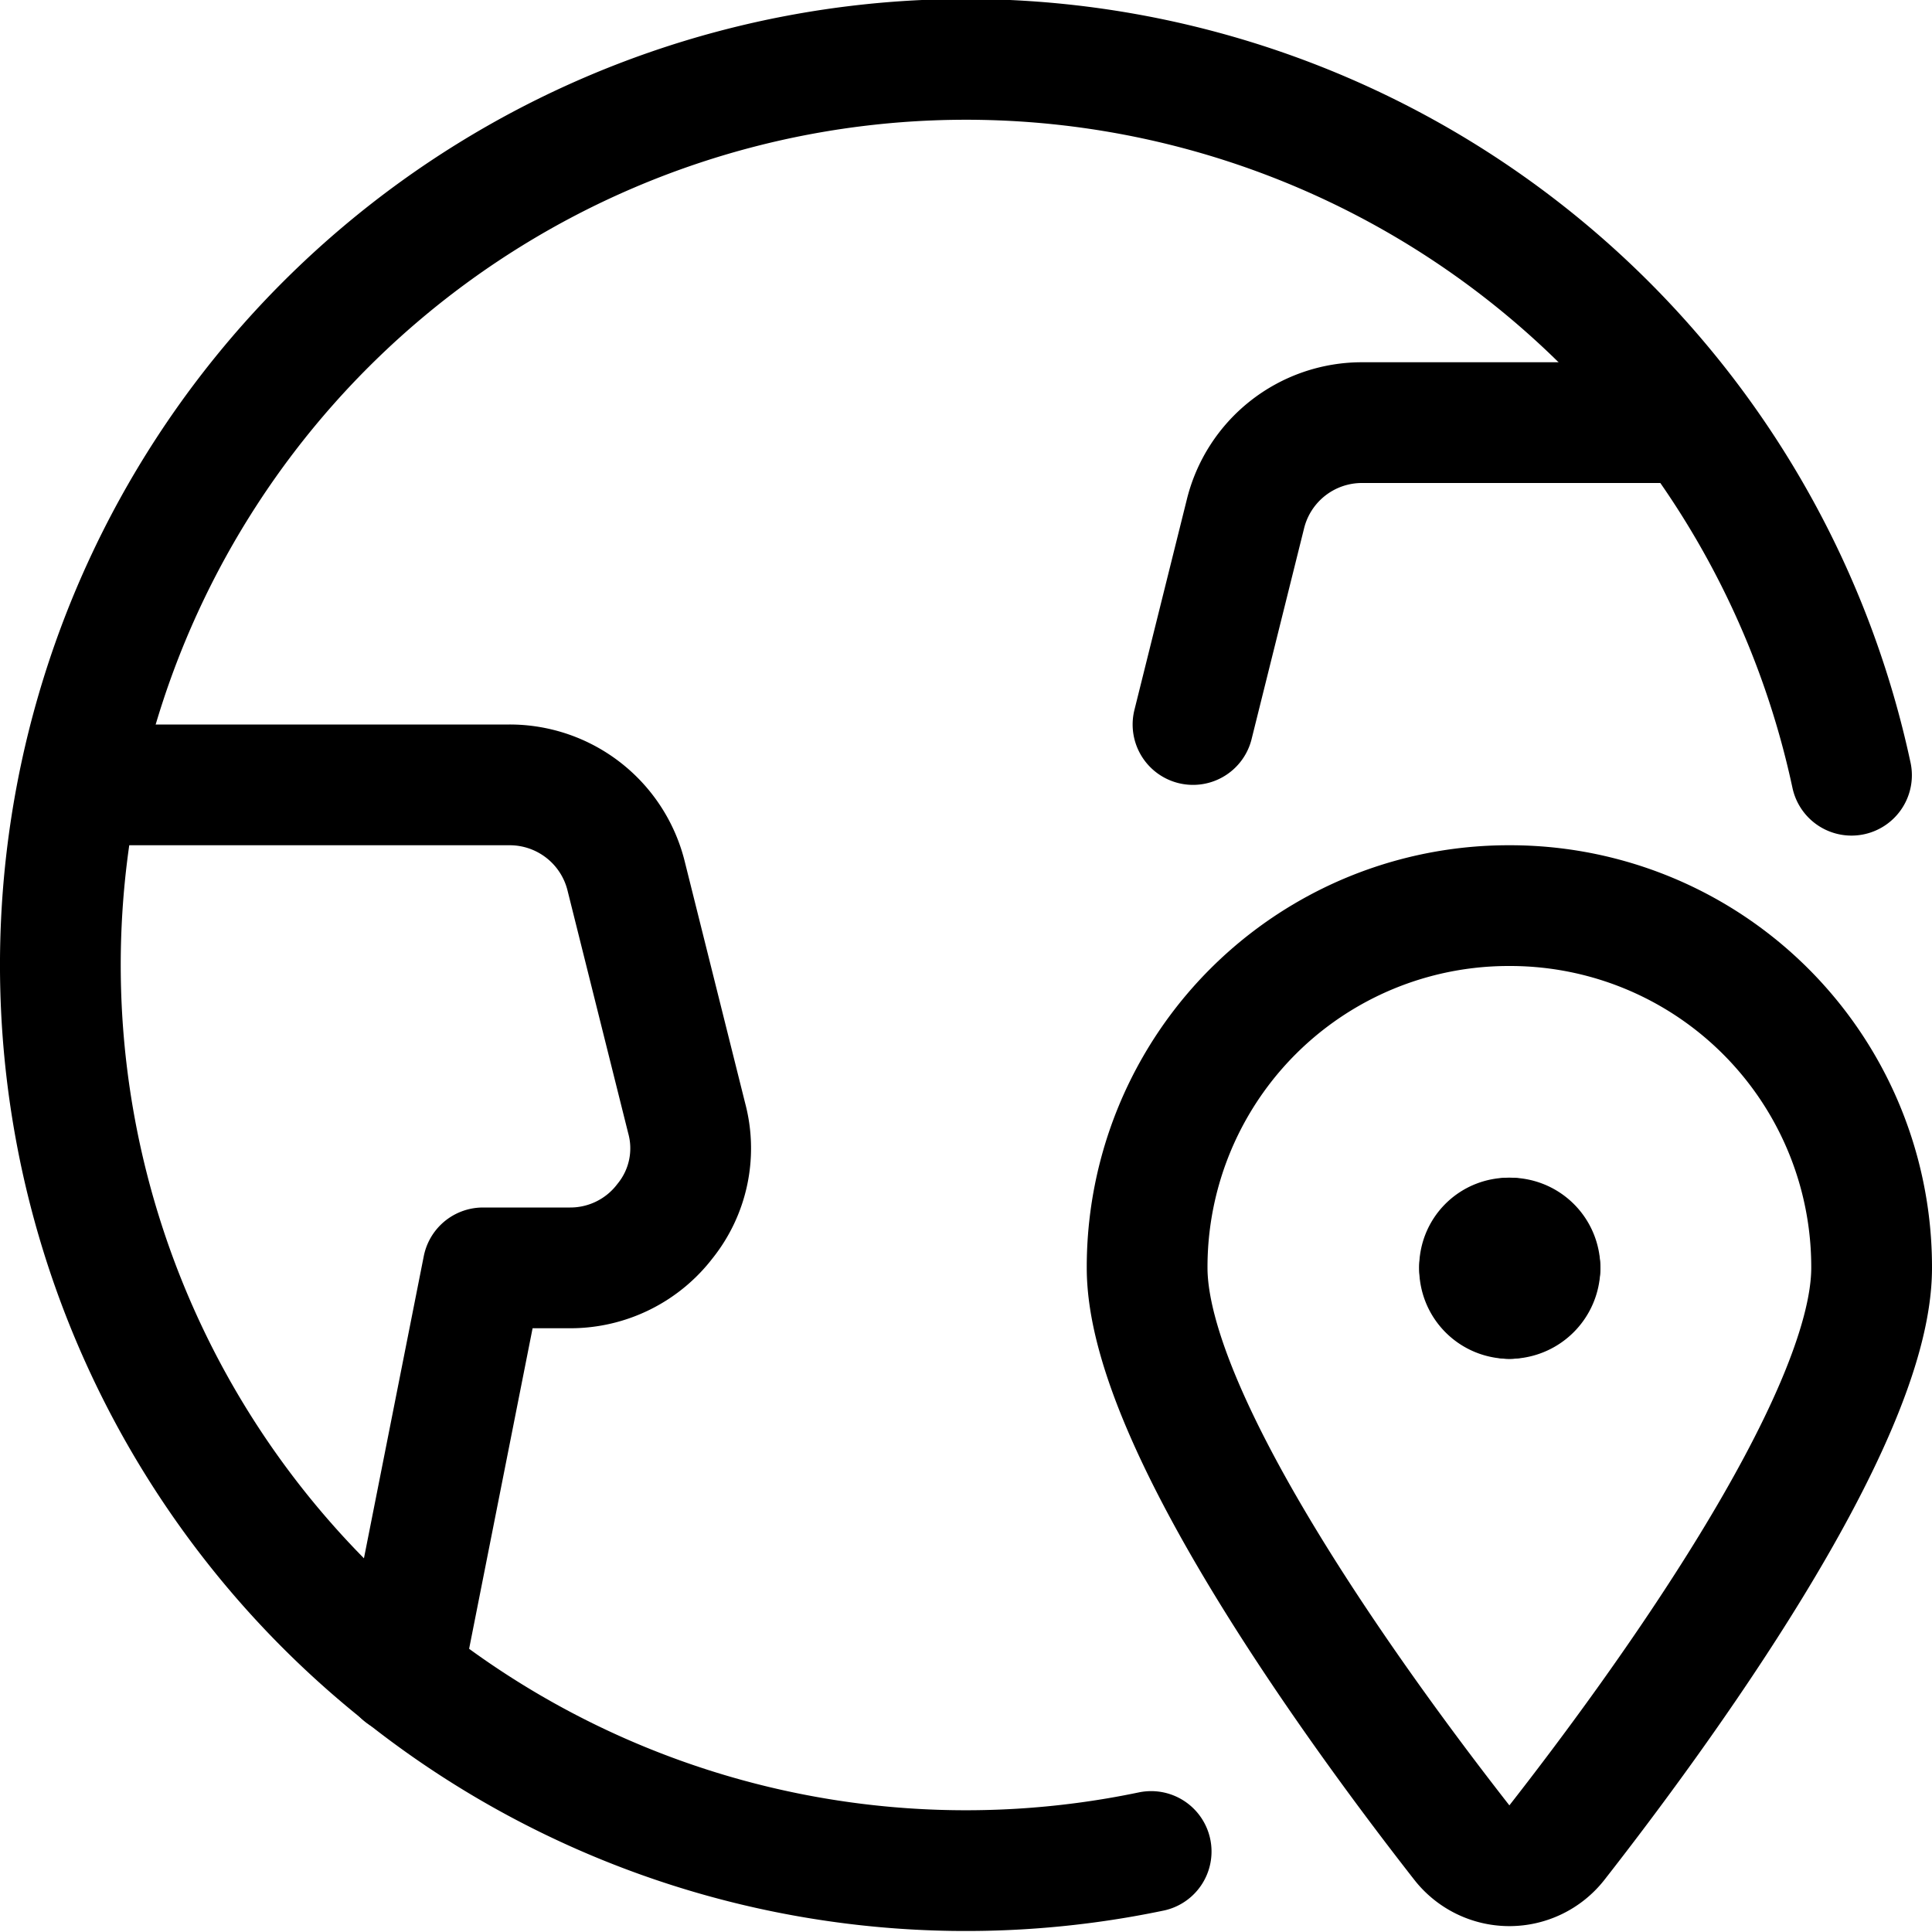
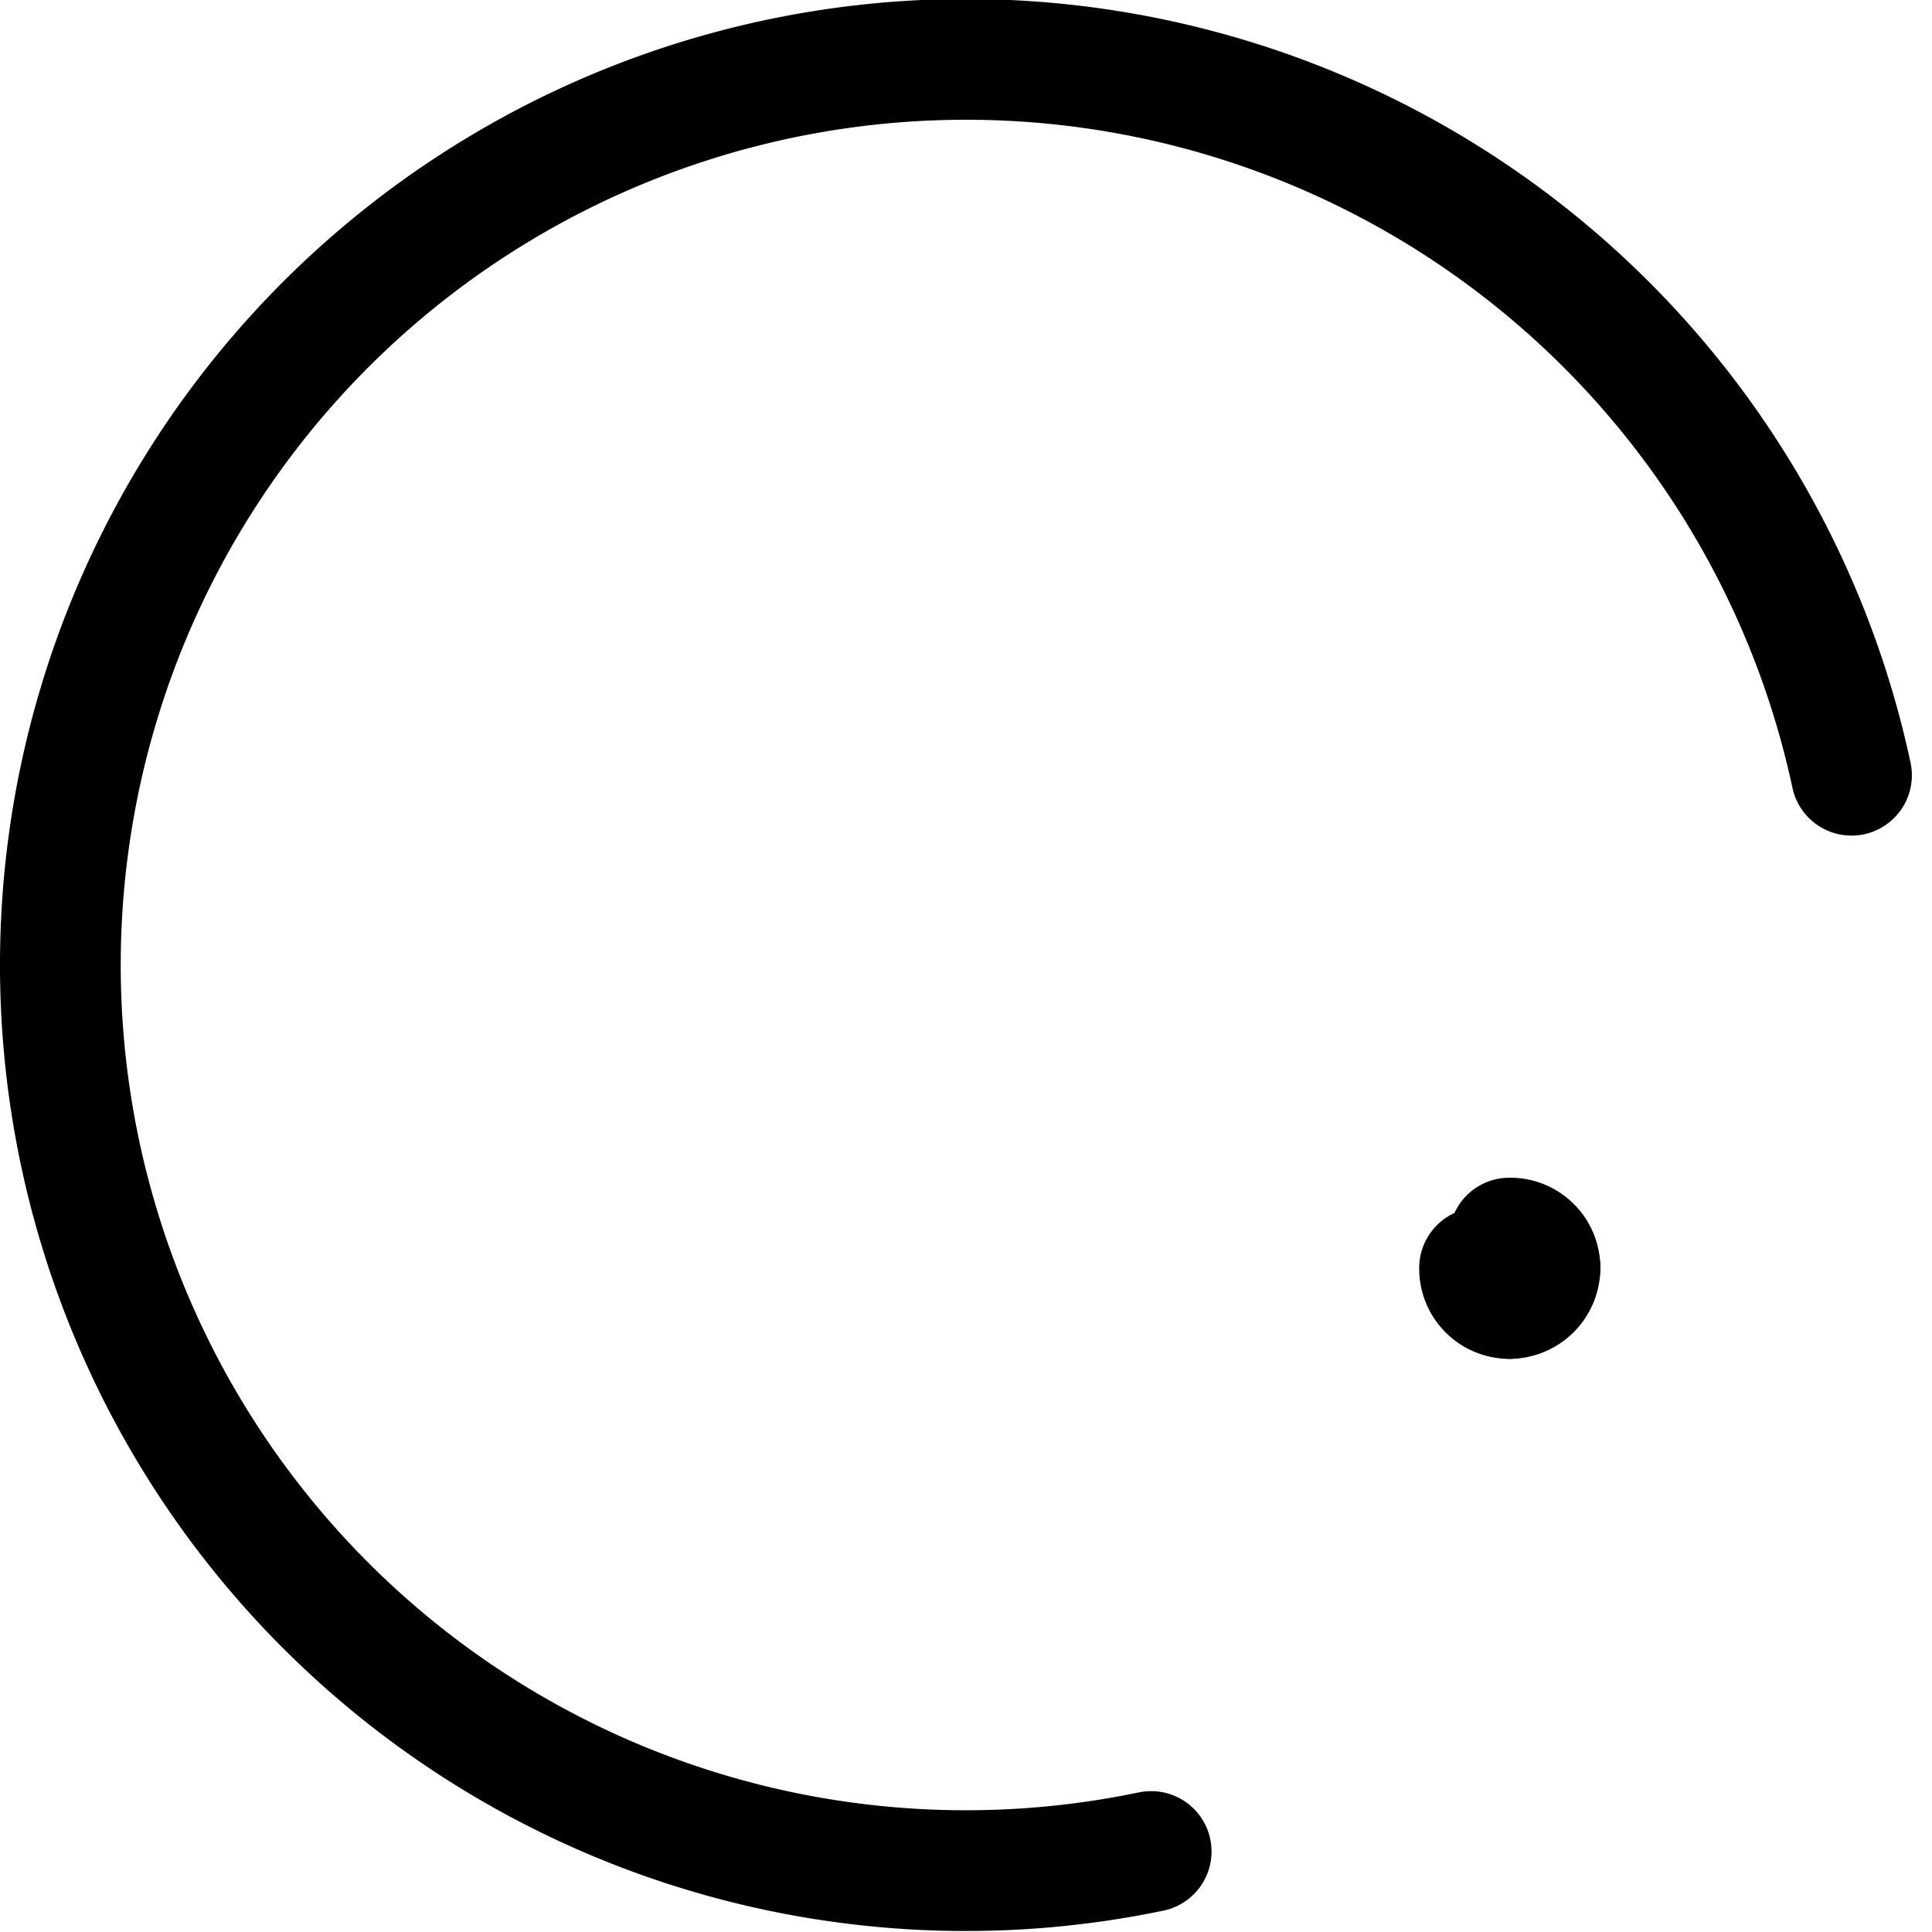
<svg xmlns="http://www.w3.org/2000/svg" viewBox="0 0 48 48" height="48" width="48">
  <g transform="matrix(2,0,0,2,0,0)">
    <g>
      <g>
        <path d="M14.3,23A11.25,11.25,0,1,1,23,9.63" style="fill: none;stroke: #000000;stroke-linecap: round;stroke-linejoin: round;stroke-width: 1.5px" />
        <g>
-           <path d="M5,20.8l1-5.05H7.08a1.48,1.48,0,0,0,1.18-.58,1.44,1.44,0,0,0,.27-1.28l-.75-3A1.49,1.49,0,0,0,6.33,9.75H1" style="fill: none;stroke: #000000;stroke-linecap: round;stroke-linejoin: round;stroke-width: 1.5px" />
-           <path d="M21,5.25H16.92a1.49,1.49,0,0,0-1.45,1.14L14.82,9" style="fill: none;stroke: #000000;stroke-linecap: round;stroke-linejoin: round;stroke-width: 1.5px" />
-         </g>
+           </g>
      </g>
      <path d="M18.75,15.38a.37.37,0,0,1,.38.37" style="fill: none;stroke: #000000;stroke-linecap: round;stroke-linejoin: round;stroke-width: 1.5px" />
-       <path d="M18.38,15.75a.36.36,0,0,1,.37-.37" style="fill: none;stroke: #000000;stroke-linecap: round;stroke-linejoin: round;stroke-width: 1.5px" />
      <path d="M18.75,16.13a.37.37,0,0,1-.37-.38" style="fill: none;stroke: #000000;stroke-linecap: round;stroke-linejoin: round;stroke-width: 1.5px" />
      <path d="M19.13,15.75a.38.38,0,0,1-.38.38" style="fill: none;stroke: #000000;stroke-linecap: round;stroke-linejoin: round;stroke-width: 1.5px" />
-       <path d="M18.75,11.25a4.49,4.49,0,0,1,4.5,4.5c0,1.92-2.69,5.58-3.91,7.14a.75.75,0,0,1-1.18,0c-1.22-1.56-3.91-5.22-3.91-7.14A4.49,4.49,0,0,1,18.75,11.25Z" style="fill: none;stroke: #000000;stroke-linecap: round;stroke-linejoin: round;stroke-width: 1.5px" />
    </g>
  </g>
</svg>